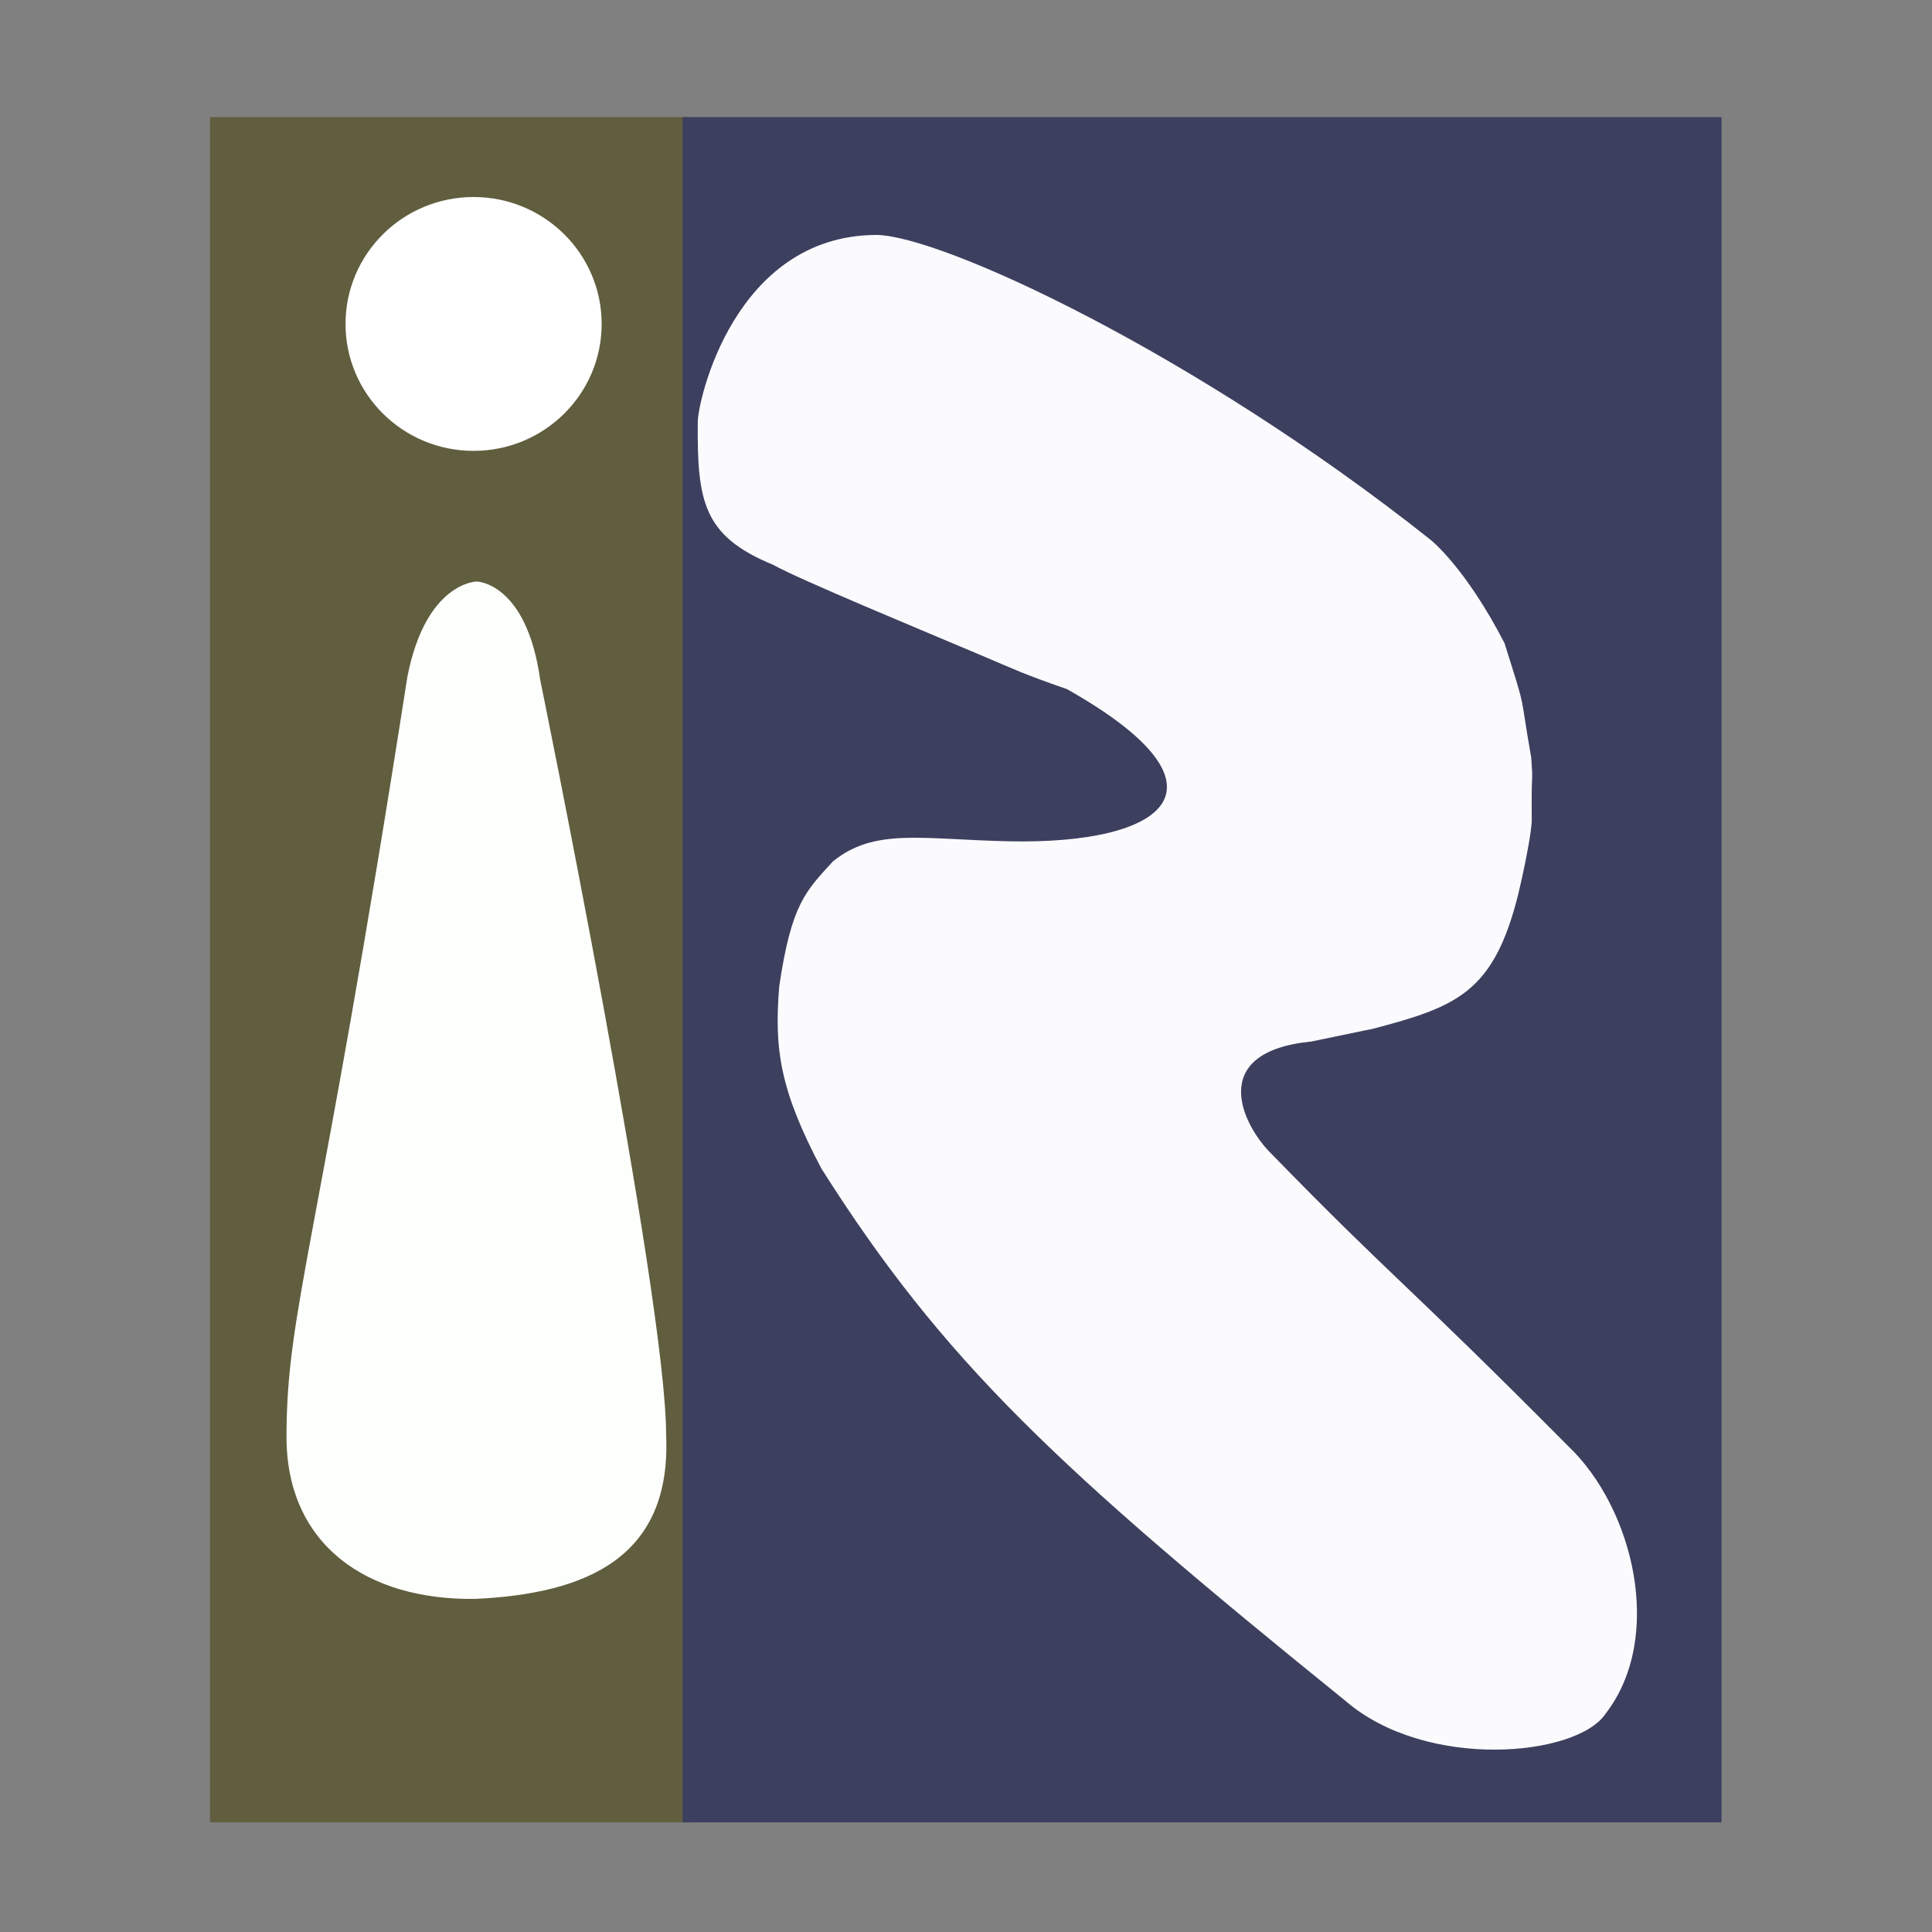
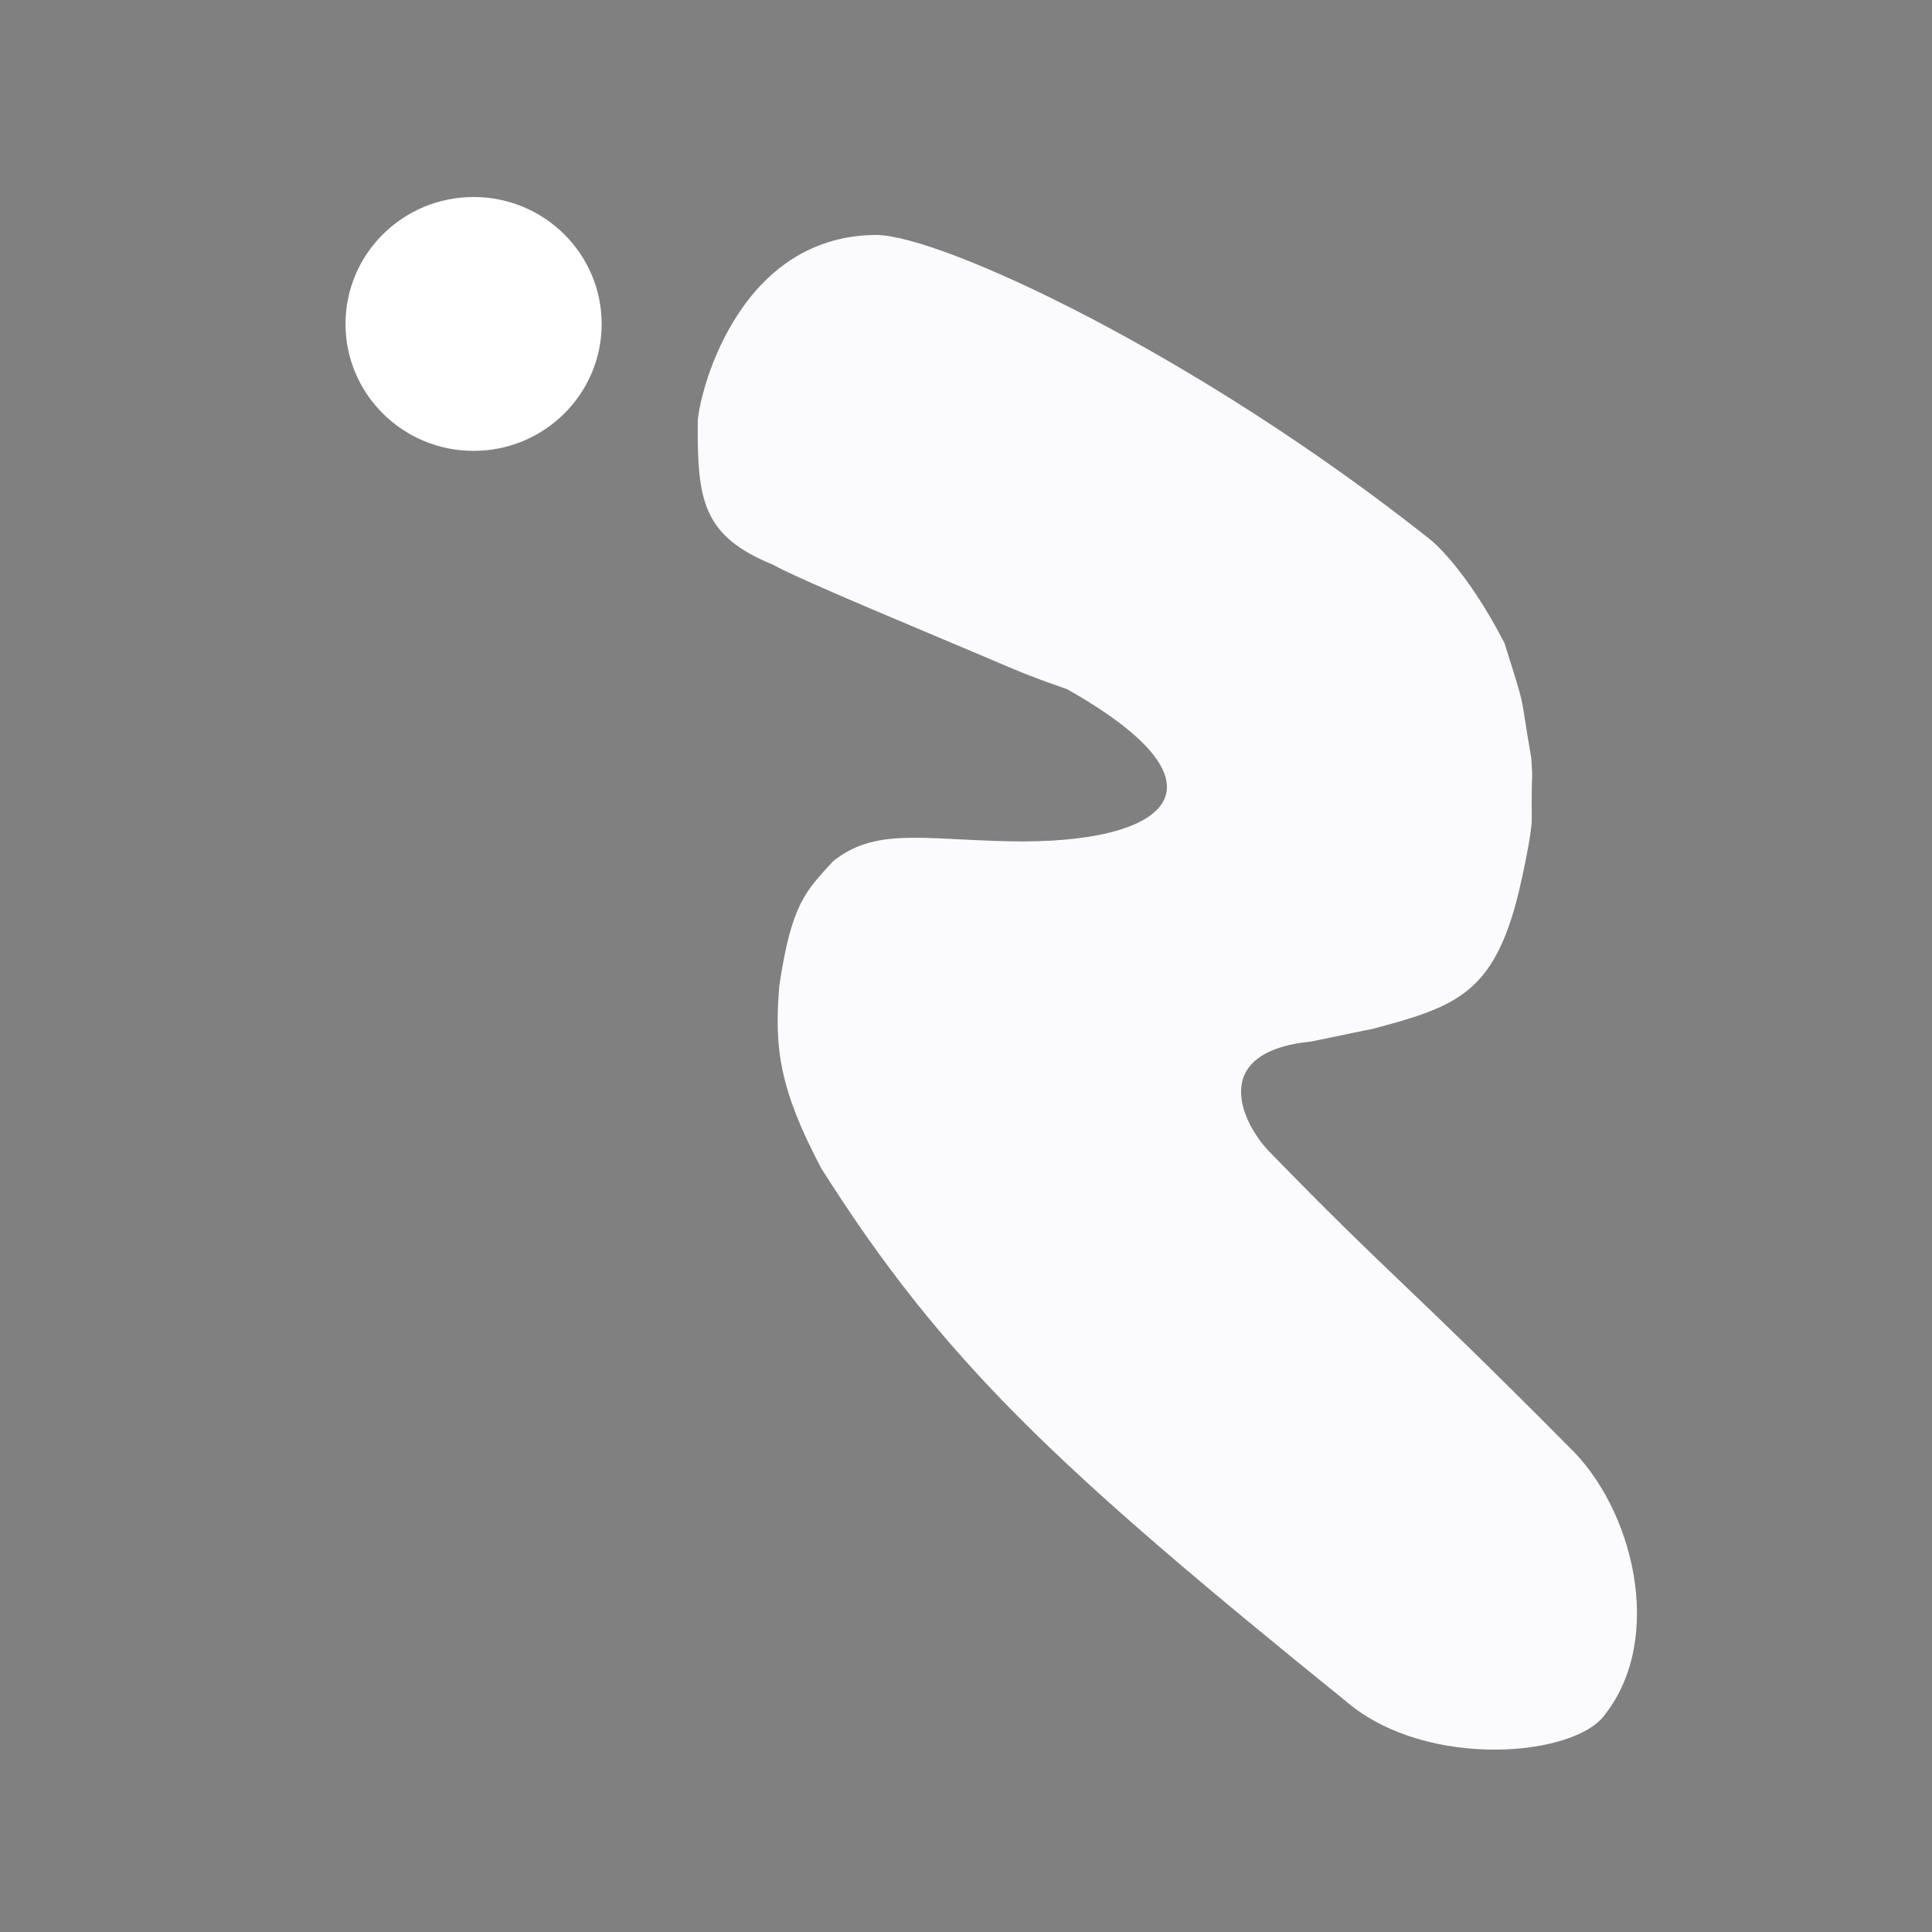
<svg xmlns="http://www.w3.org/2000/svg" xmlns:ns1="http://www.inkscape.org/namespaces/inkscape" xmlns:ns2="http://sodipodi.sourceforge.net/DTD/sodipodi-0.dtd" width="165mm" height="165mm" viewBox="0 0 165 165" version="1.1" id="svg1" ns1:version="1.3.2 (091e20e, 2023-11-25, custom)" ns2:docname="rheininsights-logo-compact.svg">
  <rect x="0" y="0" width="165" height="165" fill="#808080" stroke="none" />
  <ns2:namedview id="namedview1" pagecolor="#ffffff" bordercolor="#000000" borderopacity="0.25" ns1:showpageshadow="2" ns1:pageopacity="0.0" ns1:pagecheckerboard="0" ns1:deskcolor="#d1d1d1" ns1:document-units="mm" ns1:zoom="0.52248527" ns1:cx="626.81193" ns1:cy="867.96705" ns1:window-width="3440" ns1:window-height="1369" ns1:window-x="-8" ns1:window-y="-8" ns1:window-maximized="1" ns1:current-layer="layer1" />
  <defs id="defs1" />
  <g ns1:label="Ebene 1" ns1:groupmode="layer" id="layer1">
-     <rect style="fill:#605e3e;fill-opacity:1;stroke-width:0.155" id="rect15" width="40.943" height="145.637" x="17.937" y="10" />
-     <path style="fill:#fdfffd;fill-opacity:1;stroke-width:0.287" d="m 40.713,49.662 c 0,0 4.251,0.067 5.42,8.385 0,0 10.775,52.694 10.757,64.533 0.459,10.412 -6.759,13.526 -16.287,13.971 -9.279,0.134 -16.154,-4.634 -16.135,-13.889 0.014,-10.897 2.727,-16.105 10.32,-64.843 1.581,-8.112 5.925,-8.157 5.925,-8.157 z" id="path3" ns2:nodetypes="ccscsccc" />
    <ellipse style="fill:#ffffff;fill-opacity:1;stroke-width:0.287" id="path14" cx="40.446" cy="27.666" rx="10.937" ry="10.84" />
-     <rect style="fill:#3d3f5f;fill-opacity:1;stroke-width:0.299" id="rect16" width="88.729" height="145.637" x="58.297" y="10" />
-     <path style="fill:#fbfbfe;fill-opacity:1;stroke-width:0.25" d="m 74.822,20.064 c 5.579,0.037 27.317,10.131 47.342,26.028 0,0 2.952,2.298 6.325,8.833 1.972,6.266 1.223,3.767 2.291,9.83 0.168,2.597 -0.002,0.327 0.036,5.225 0.025,1.105 -0.81,4.978 -1.131,6.302 -2.108,8.528 -5.268,9.691 -12.513,11.602 0,0 -0.015,-0.02 -5.167,1.064 -9.026,0.885 -5.866,7.192 -3.436,9.576 10.457,10.738 11.247,10.76 25.385,25.005 5.549,5.288 8.223,16.29 3.166,22.833 -2.47,3.676 -15.285,4.852 -22.183,-1.077 C 90.212,125.288 80.558,116.235 70.159,99.813 66.581,93.057 66.113,89.549 66.553,84.211 67.597,77.16 68.826,76.101 71.139,73.564 74.703,70.684 78.693,71.684 86.11,71.849 99.732,72.153 105.885,67.182 91.126,58.855 87.353,57.543 86.767,57.224 83.766,55.953 78.845,53.867 68.262,49.493 66.005,48.224 60.032,45.776 59.538,42.787 59.592,36.046 59.585,34.277 62.704,20.131 74.822,20.064 Z" id="path15" ns2:nodetypes="cccccccccccccccscsccc" />
+     <path style="fill:#fbfbfe;fill-opacity:1;stroke-width:0.25" d="m 74.822,20.064 c 5.579,0.037 27.317,10.131 47.342,26.028 0,0 2.952,2.298 6.325,8.833 1.972,6.266 1.223,3.767 2.291,9.83 0.168,2.597 -0.002,0.327 0.036,5.225 0.025,1.105 -0.81,4.978 -1.131,6.302 -2.108,8.528 -5.268,9.691 -12.513,11.602 0,0 -0.015,-0.02 -5.167,1.064 -9.026,0.885 -5.866,7.192 -3.436,9.576 10.457,10.738 11.247,10.76 25.385,25.005 5.549,5.288 8.223,16.29 3.166,22.833 -2.47,3.676 -15.285,4.852 -22.183,-1.077 C 90.212,125.288 80.558,116.235 70.159,99.813 66.581,93.057 66.113,89.549 66.553,84.211 67.597,77.16 68.826,76.101 71.139,73.564 74.703,70.684 78.693,71.684 86.11,71.849 99.732,72.153 105.885,67.182 91.126,58.855 87.353,57.543 86.767,57.224 83.766,55.953 78.845,53.867 68.262,49.493 66.005,48.224 60.032,45.776 59.538,42.787 59.592,36.046 59.585,34.277 62.704,20.131 74.822,20.064 " id="path15" ns2:nodetypes="cccccccccccccccscsccc" />
  </g>
</svg>